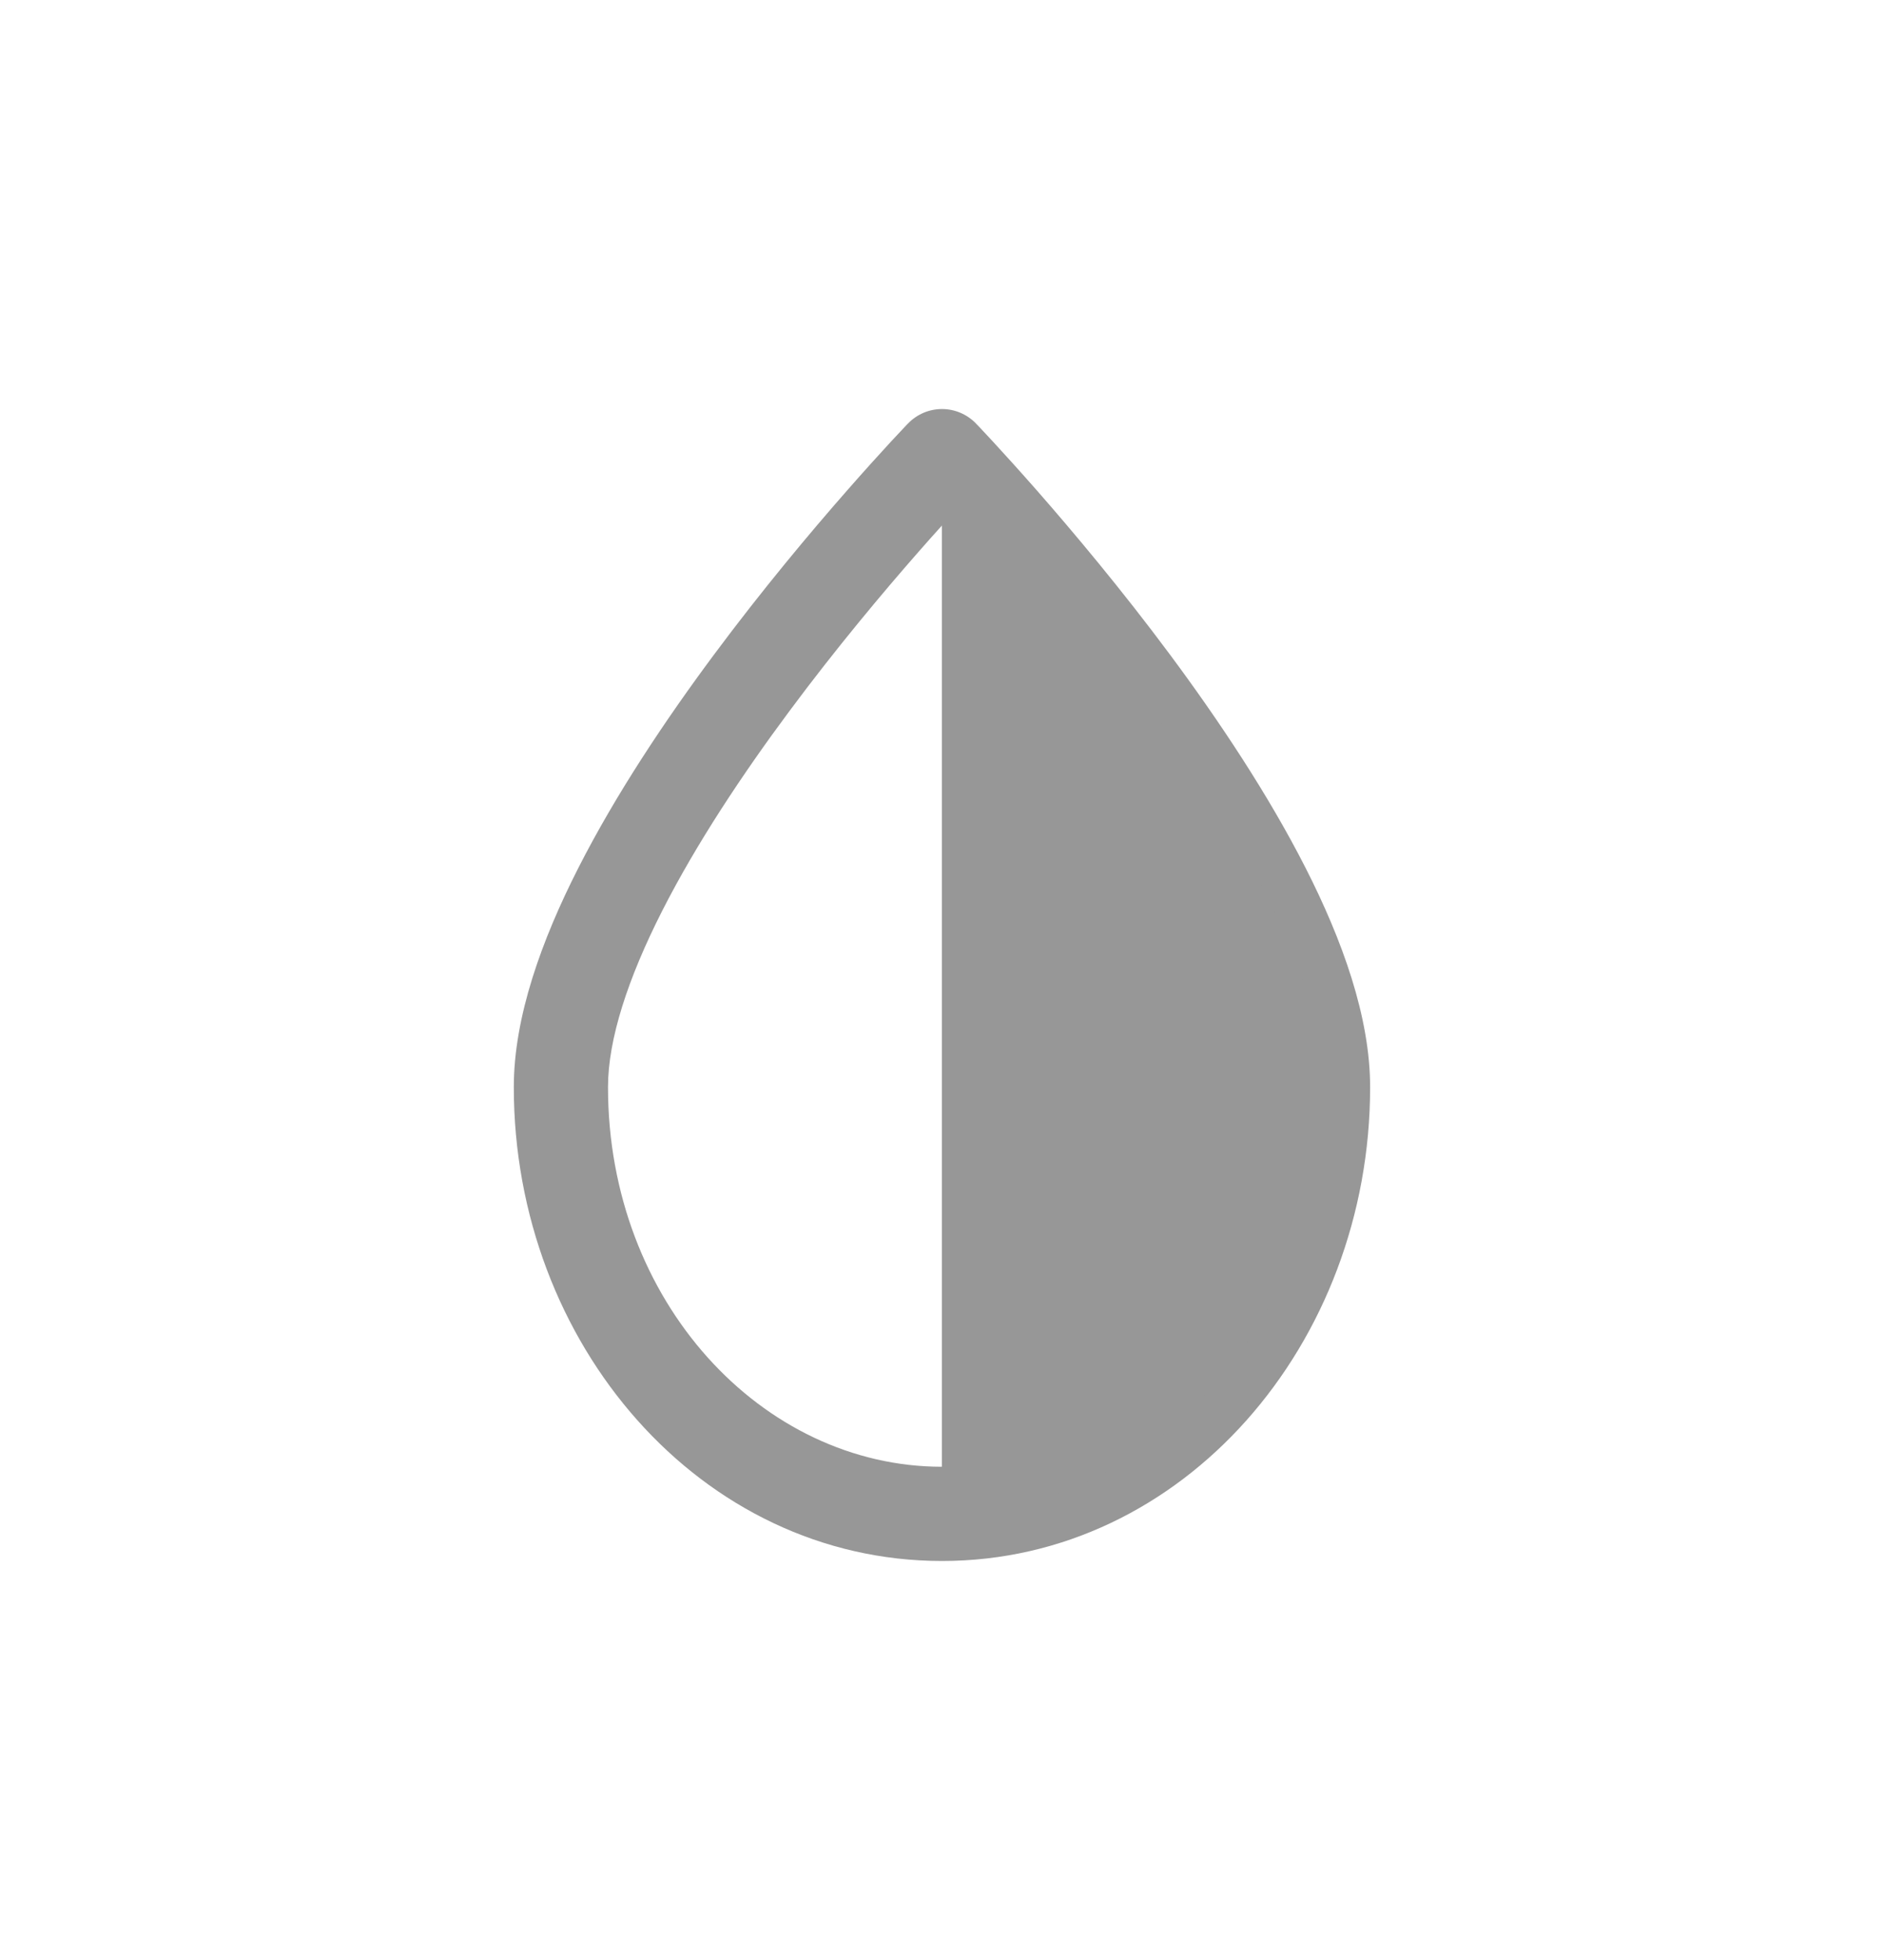
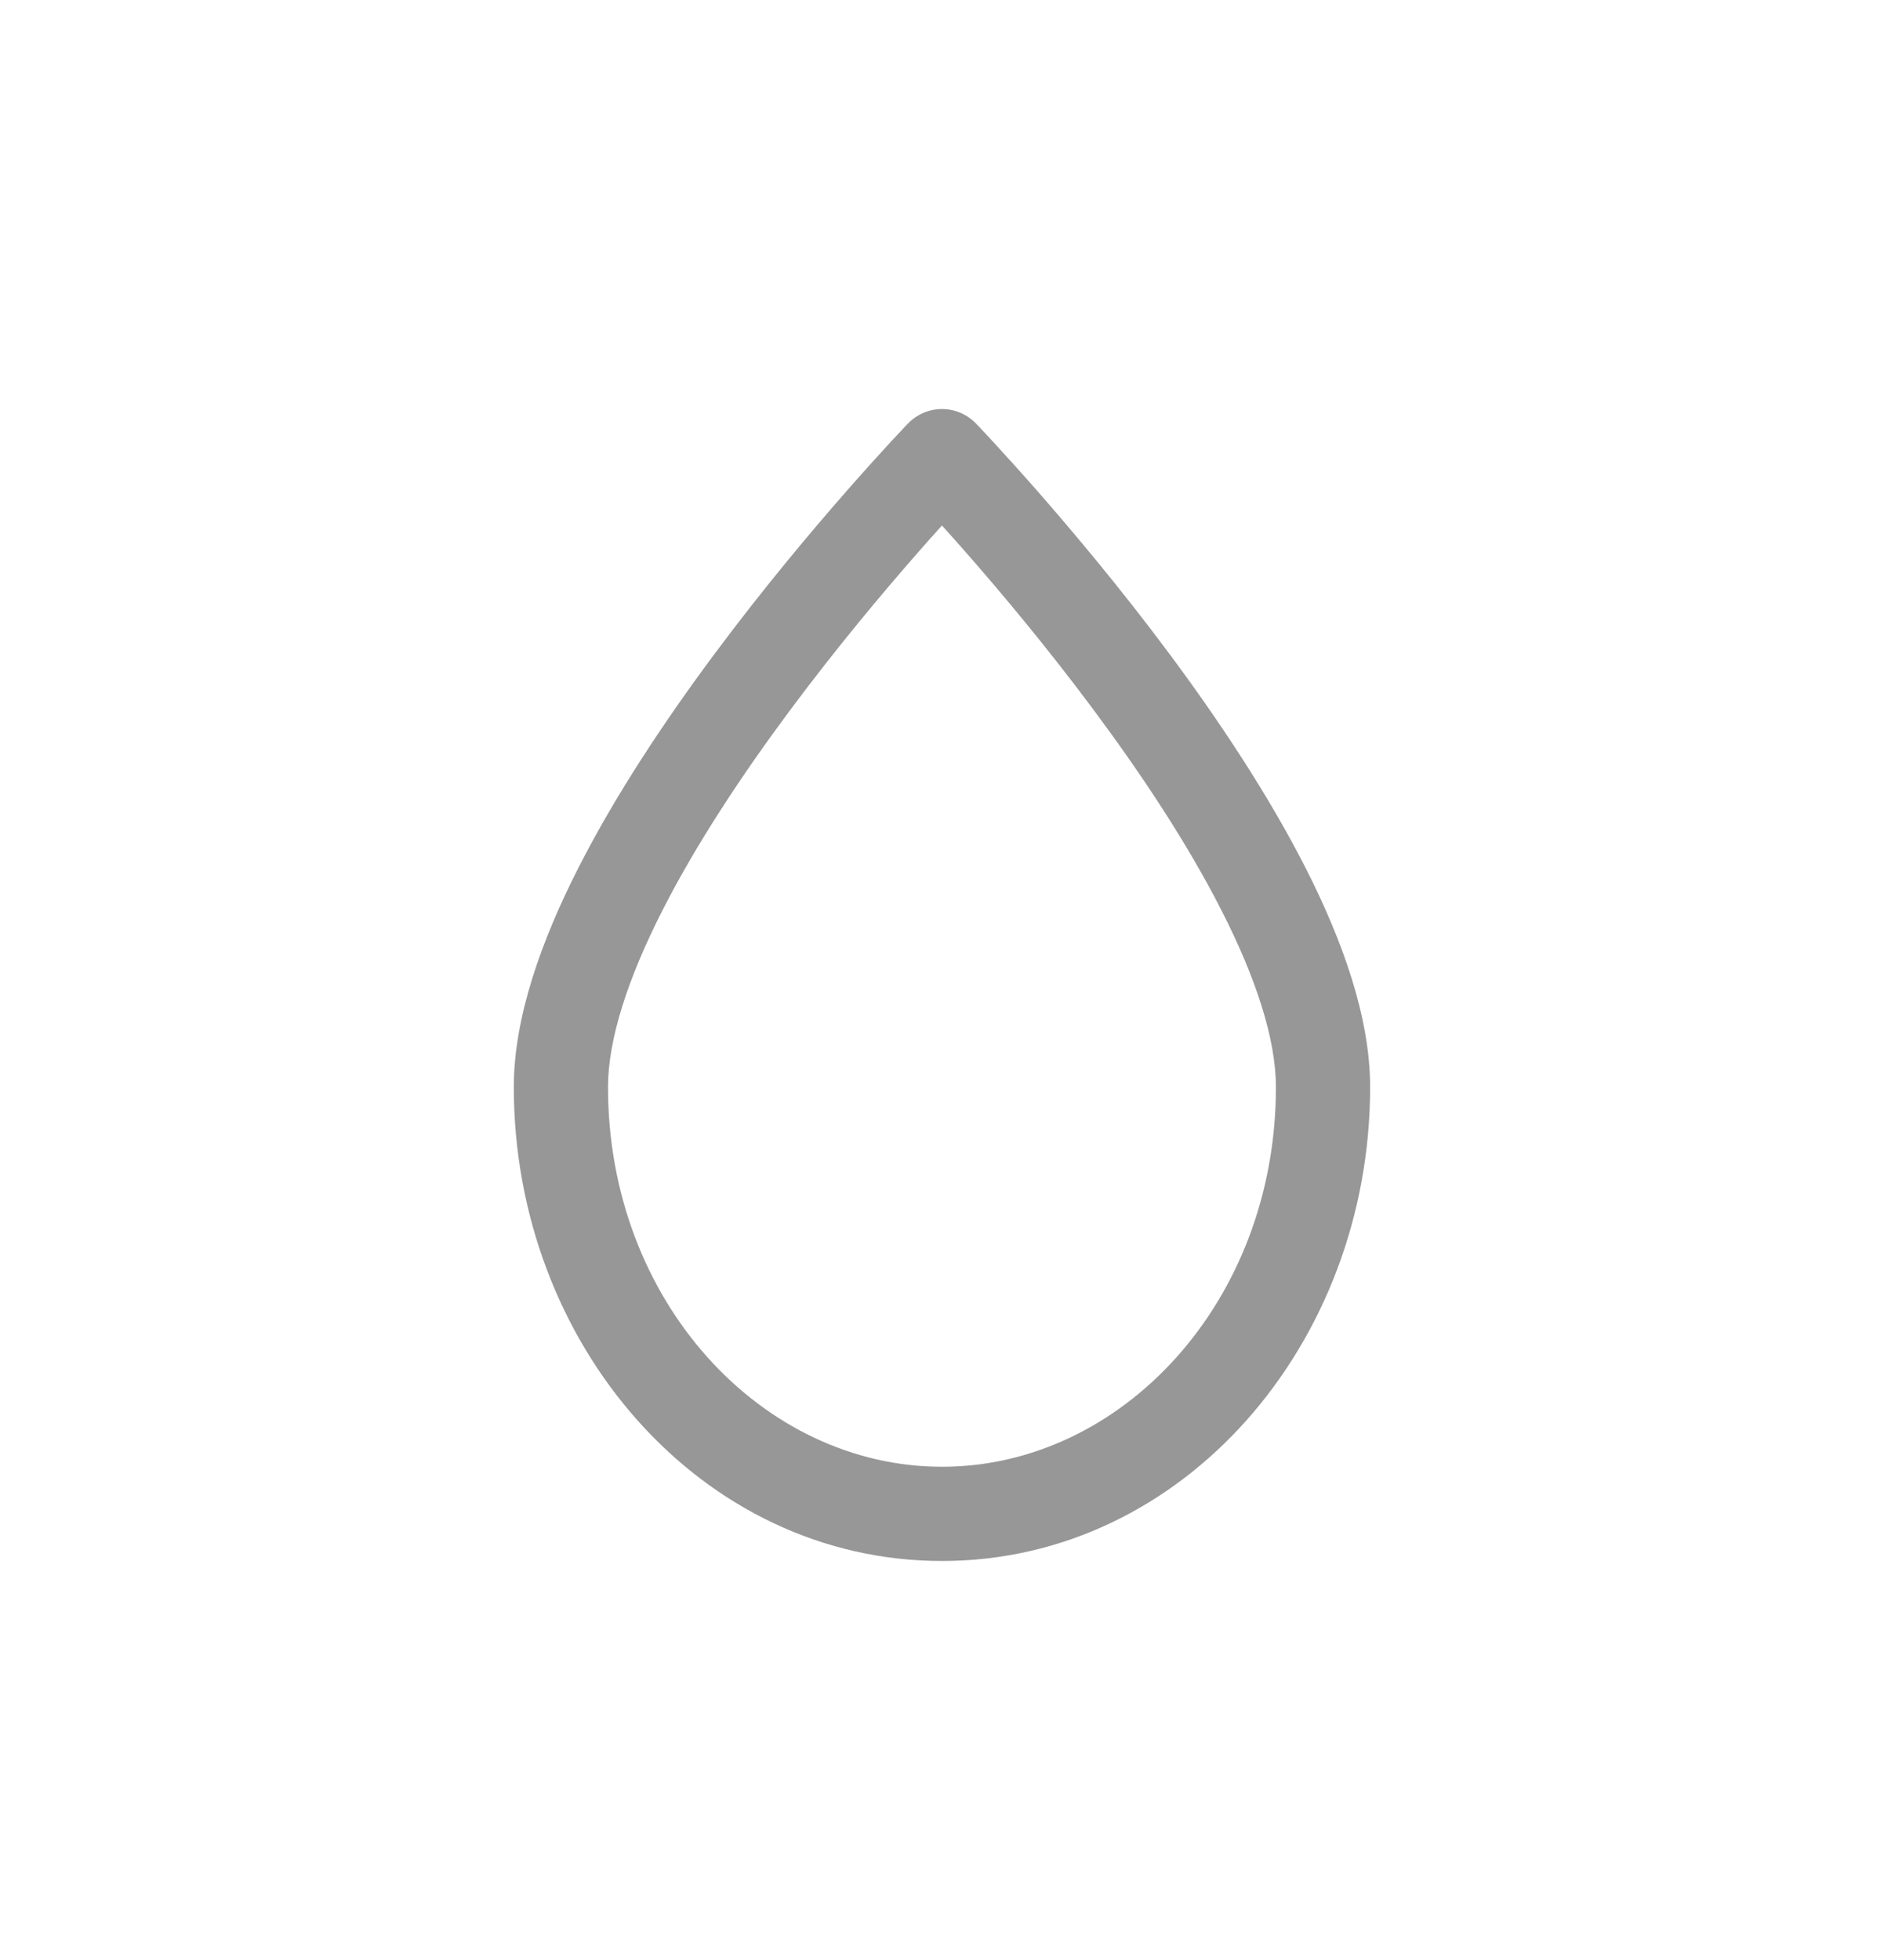
<svg xmlns="http://www.w3.org/2000/svg" width="25" height="26" viewBox="0 0 25 26" fill="none">
  <path d="M12.5 6.051L12.95 5.617C12.832 5.495 12.669 5.426 12.5 5.426C12.33 5.426 12.168 5.495 12.05 5.617L12.5 6.051ZM16.931 14.421C16.931 17.27 14.883 19.457 12.5 19.457V20.707C15.702 20.707 18.181 17.824 18.181 14.421H16.931ZM12.5 19.457C10.117 19.457 8.068 17.27 8.068 14.421H6.818C6.818 17.824 9.297 20.707 12.5 20.707V19.457ZM8.068 14.421C8.068 13.787 8.331 12.979 8.79 12.077C9.242 11.189 9.852 10.271 10.473 9.436C11.092 8.602 11.713 7.863 12.179 7.331C12.412 7.065 12.606 6.853 12.741 6.707C12.809 6.634 12.861 6.577 12.897 6.54C12.915 6.521 12.928 6.507 12.937 6.498C12.941 6.493 12.945 6.49 12.947 6.487C12.948 6.486 12.949 6.486 12.949 6.485C12.949 6.485 12.949 6.485 12.95 6.485C12.95 6.485 12.95 6.485 12.95 6.485C12.95 6.485 12.95 6.485 12.5 6.051C12.05 5.617 12.05 5.617 12.05 5.617C12.05 5.617 12.049 5.617 12.049 5.617C12.049 5.618 12.049 5.618 12.048 5.618C12.047 5.619 12.046 5.62 12.045 5.622C12.042 5.625 12.038 5.629 12.033 5.634C12.023 5.645 12.008 5.661 11.989 5.681C11.95 5.722 11.894 5.781 11.823 5.858C11.682 6.011 11.481 6.232 11.24 6.507C10.758 7.056 10.115 7.822 9.47 8.69C8.826 9.556 8.172 10.536 7.676 11.51C7.187 12.47 6.818 13.491 6.818 14.421H8.068ZM12.5 6.051C12.05 6.485 12.05 6.485 12.05 6.485C12.05 6.485 12.05 6.485 12.05 6.485C12.05 6.485 12.05 6.485 12.05 6.485C12.051 6.486 12.051 6.486 12.052 6.487C12.055 6.49 12.058 6.493 12.062 6.498C12.071 6.507 12.085 6.521 12.102 6.54C12.138 6.577 12.191 6.634 12.258 6.707C12.393 6.853 12.587 7.065 12.82 7.331C13.287 7.863 13.907 8.602 14.526 9.436C15.147 10.271 15.757 11.189 16.209 12.077C16.669 12.979 16.931 13.787 16.931 14.421H18.181C18.181 13.491 17.812 12.47 17.323 11.51C16.827 10.536 16.173 9.556 15.53 8.69C14.885 7.822 14.241 7.056 13.76 6.507C13.518 6.232 13.317 6.011 13.176 5.858C13.105 5.781 13.049 5.722 13.011 5.681C12.991 5.661 12.976 5.645 12.966 5.634C12.961 5.629 12.957 5.625 12.954 5.622C12.953 5.62 12.952 5.619 12.951 5.618C12.95 5.618 12.95 5.618 12.95 5.617C12.95 5.617 12.95 5.617 12.95 5.617C12.95 5.617 12.95 5.617 12.5 6.051Z" fill="#979797" />
-   <path d="M12.498 20.082C15.29 20.082 17.554 17.547 17.554 14.421C17.554 11.294 12.498 6.051 12.498 6.051V20.082Z" fill="#979797" />
</svg>